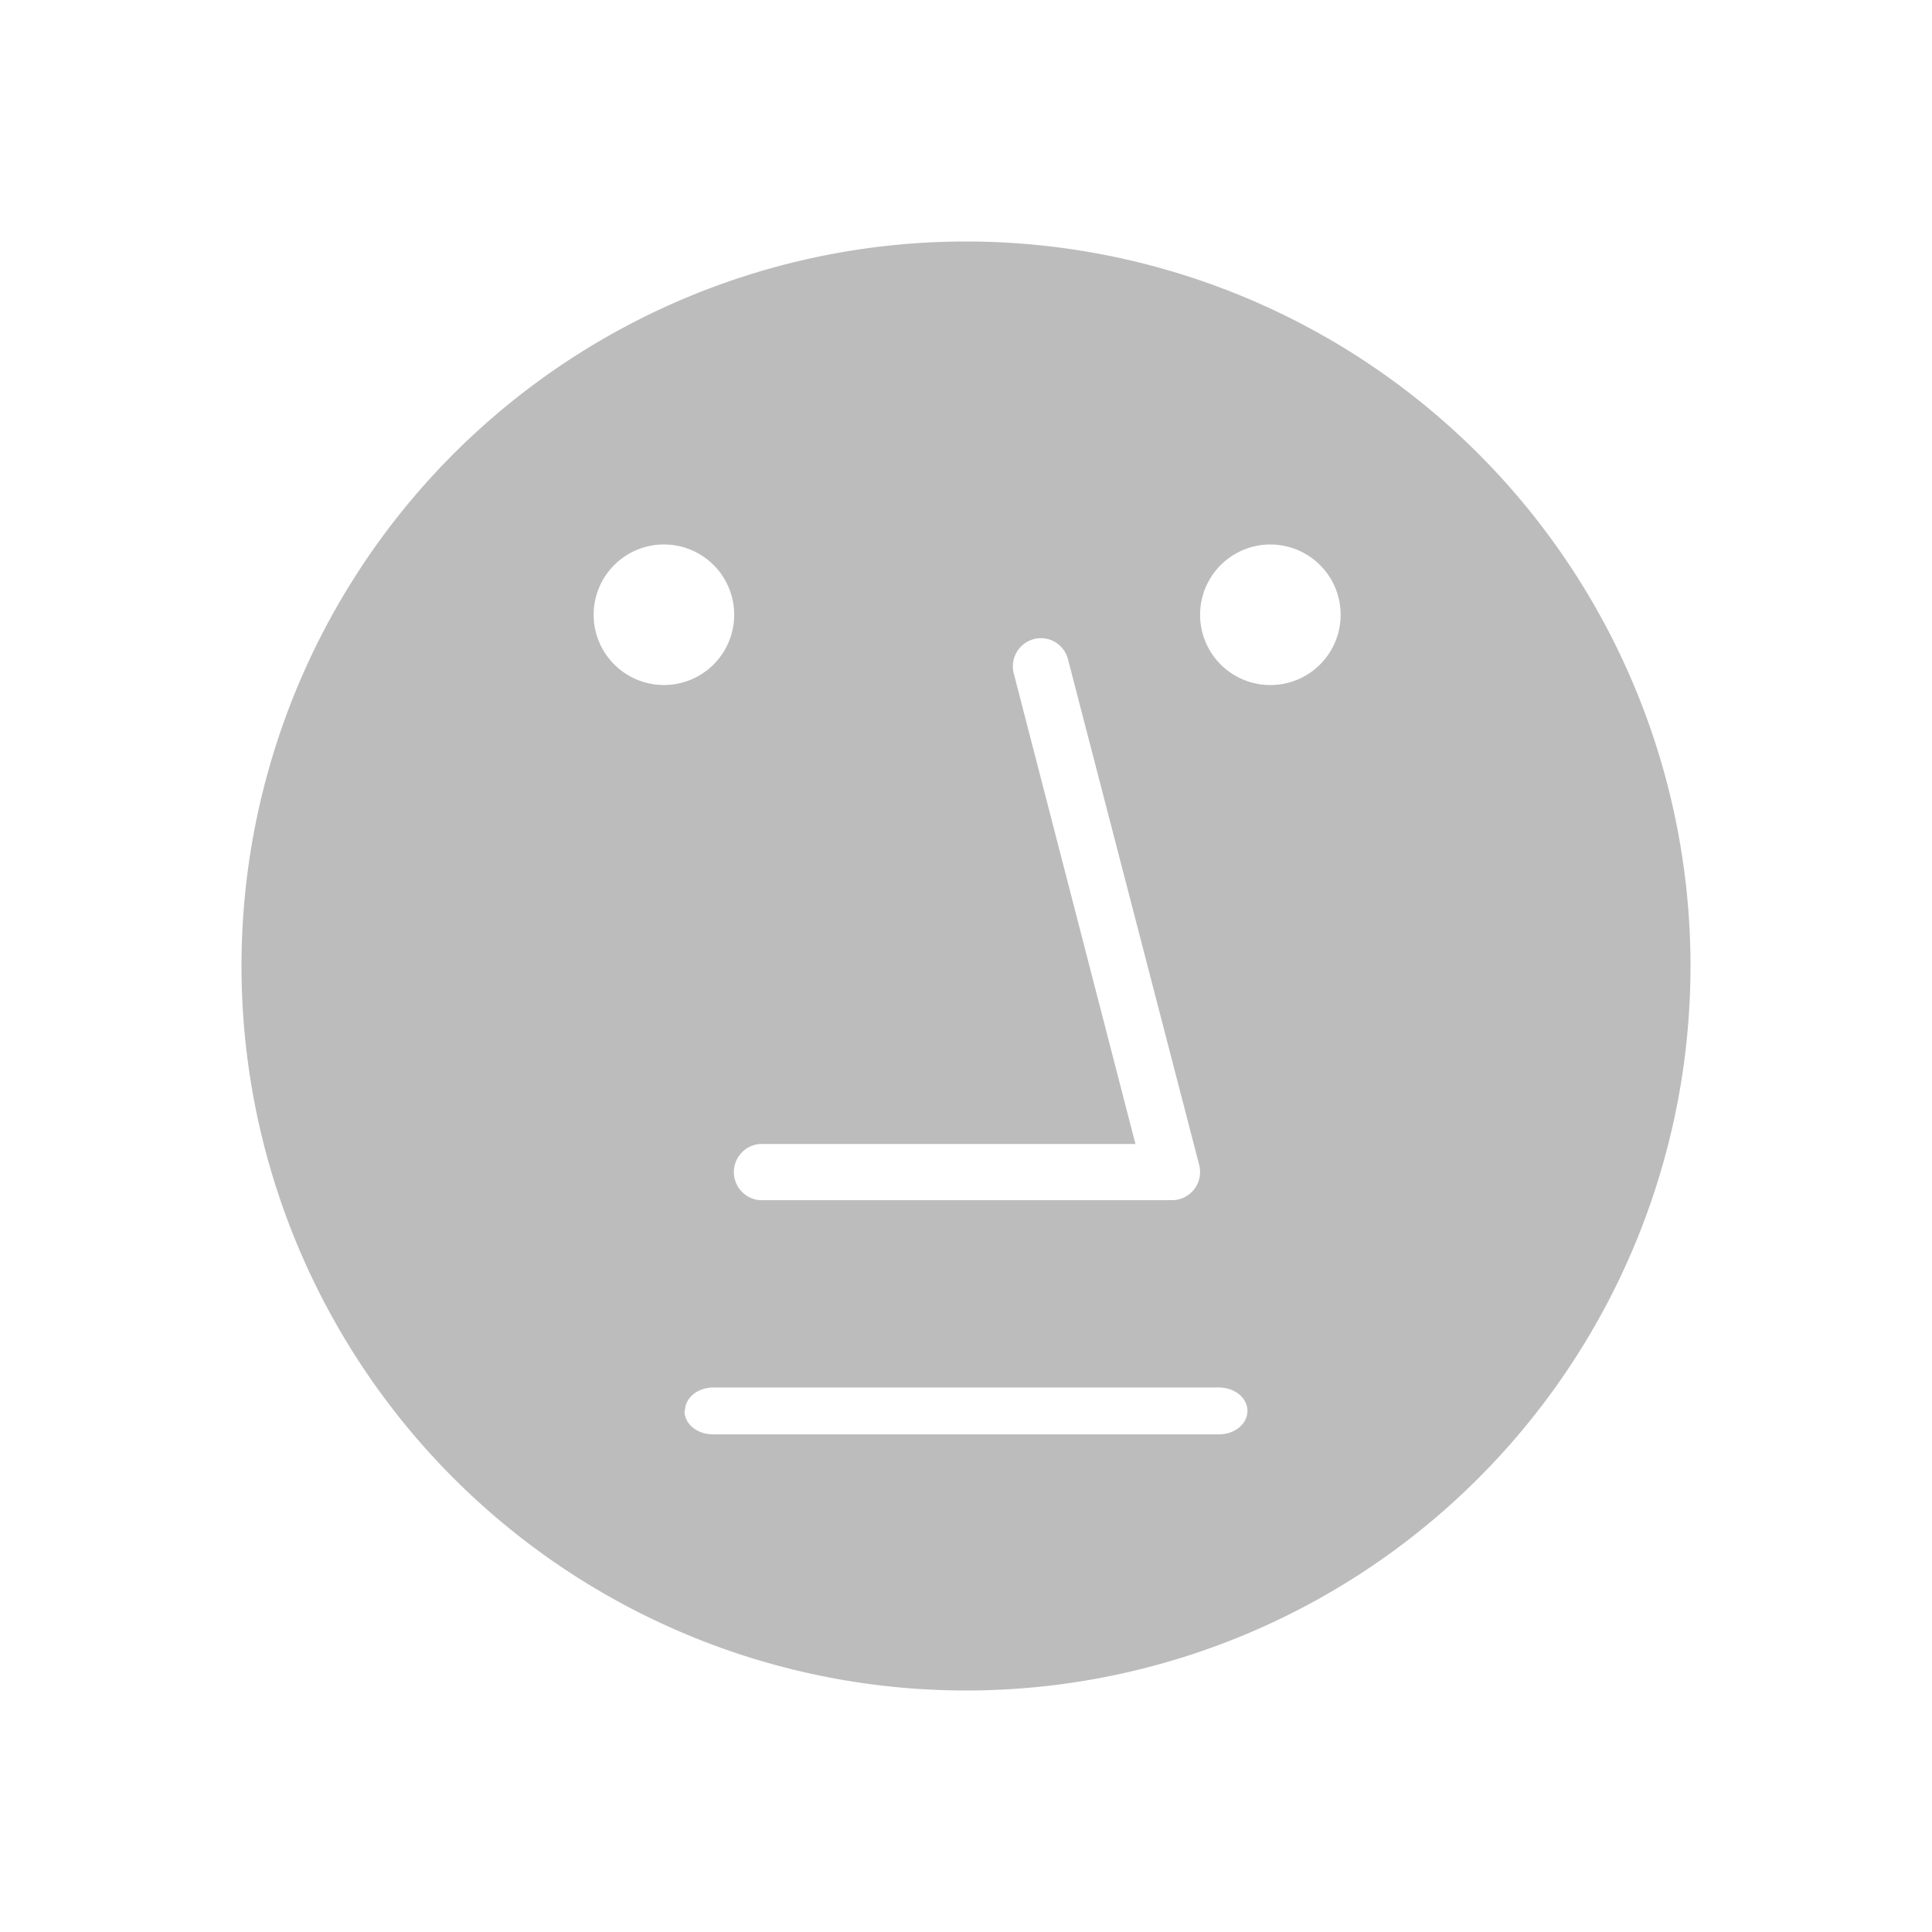
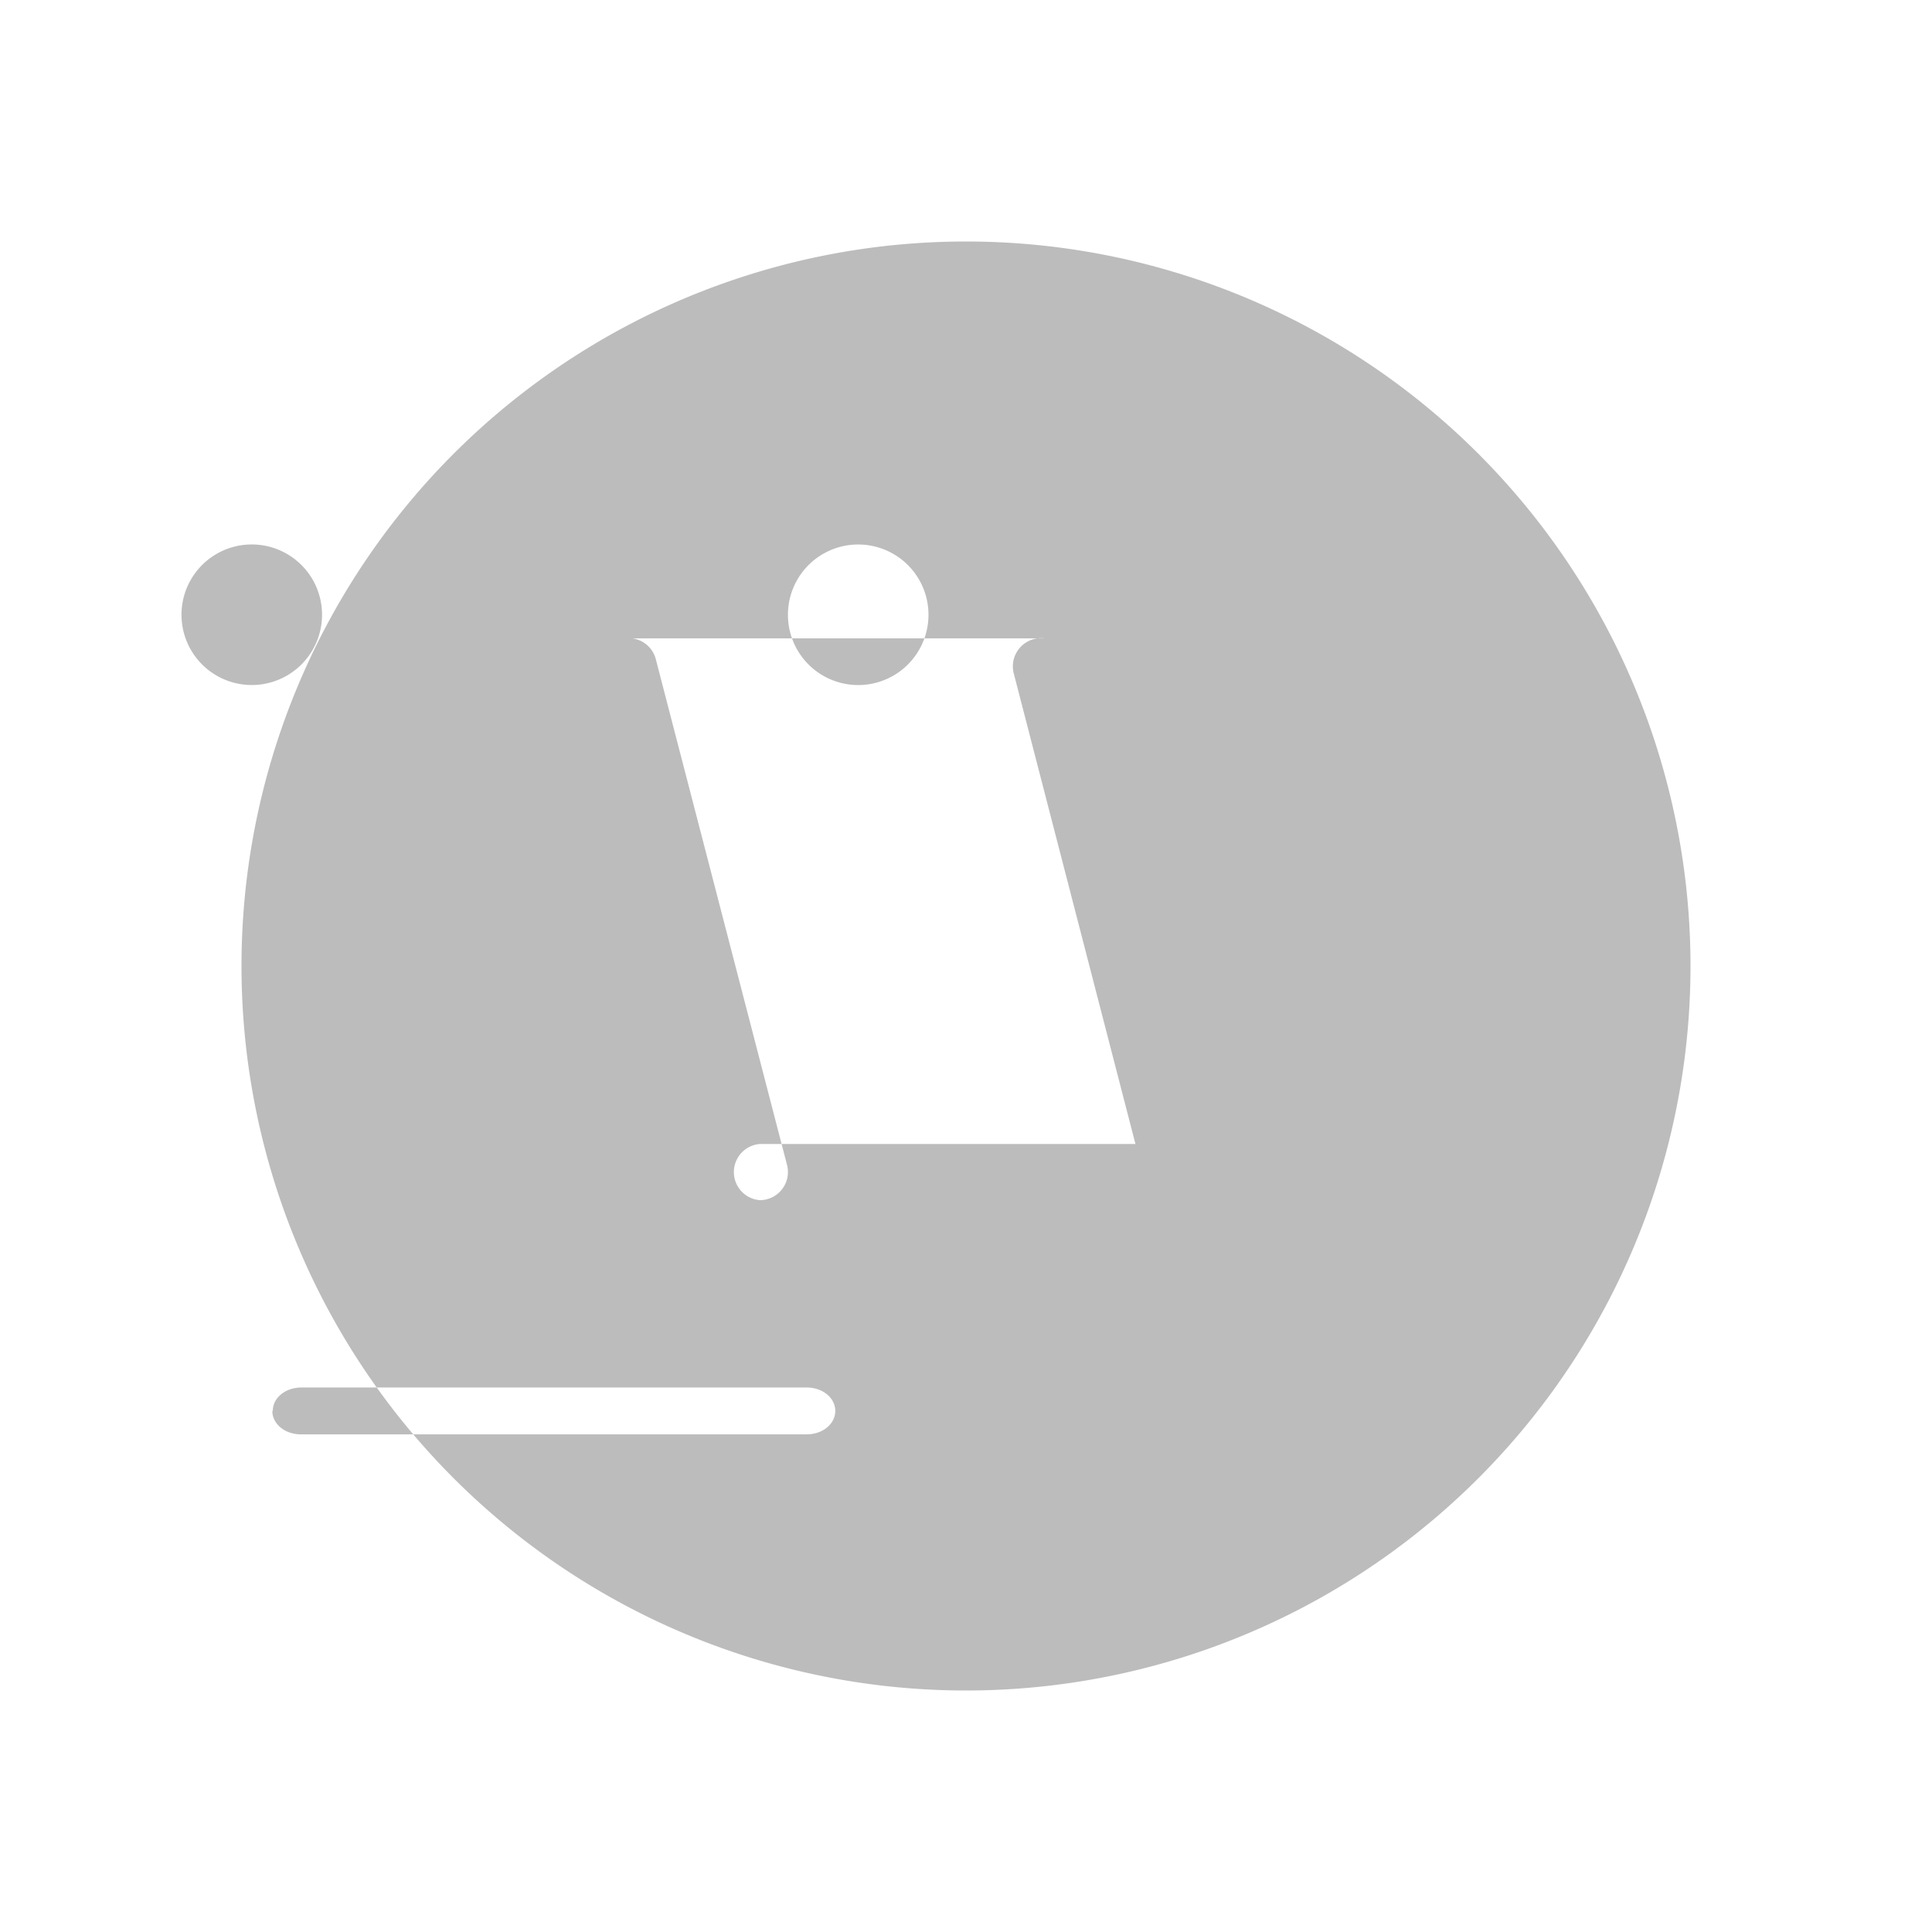
<svg xmlns="http://www.w3.org/2000/svg" width="1em" height="1em" viewBox="0 0 24 24">
-   <path fill="#BCBCBC" fill-rule="evenodd" d="M21 12a9 9 0 1 1-18 0a9 9 0 0 1 18 0m-8.026-4.07a.35.35 0 0 0-.381.434l1.512 5.847H9.44a.35.35 0 0 0 0 .698h5.12a.35.35 0 0 0 .337-.437l-1.63-6.282a.35.35 0 0 0-.293-.26m-4.11 9.306c-.198 0-.355.128-.355.29h-.006c0 .164.157.292.355.292h6.283c.197 0 .355-.128.355-.291s-.158-.291-.355-.291zm-.646-8.727a.873.873 0 1 0 0-1.745a.873.873 0 0 0 0 1.745m8.436-.872a.873.873 0 1 1-1.746 0a.873.873 0 0 1 1.746 0" clip-rule="evenodd" />
+   <path fill="#BCBCBC" fill-rule="evenodd" d="M21 12a9 9 0 1 1-18 0a9 9 0 0 1 18 0m-8.026-4.07a.35.35 0 0 0-.381.434l1.512 5.847H9.44a.35.35 0 0 0 0 .698a.35.35 0 0 0 .337-.437l-1.63-6.282a.35.35 0 0 0-.293-.26m-4.11 9.306c-.198 0-.355.128-.355.29h-.006c0 .164.157.292.355.292h6.283c.197 0 .355-.128.355-.291s-.158-.291-.355-.291zm-.646-8.727a.873.873 0 1 0 0-1.745a.873.873 0 0 0 0 1.745m8.436-.872a.873.873 0 1 1-1.746 0a.873.873 0 0 1 1.746 0" clip-rule="evenodd" />
</svg>